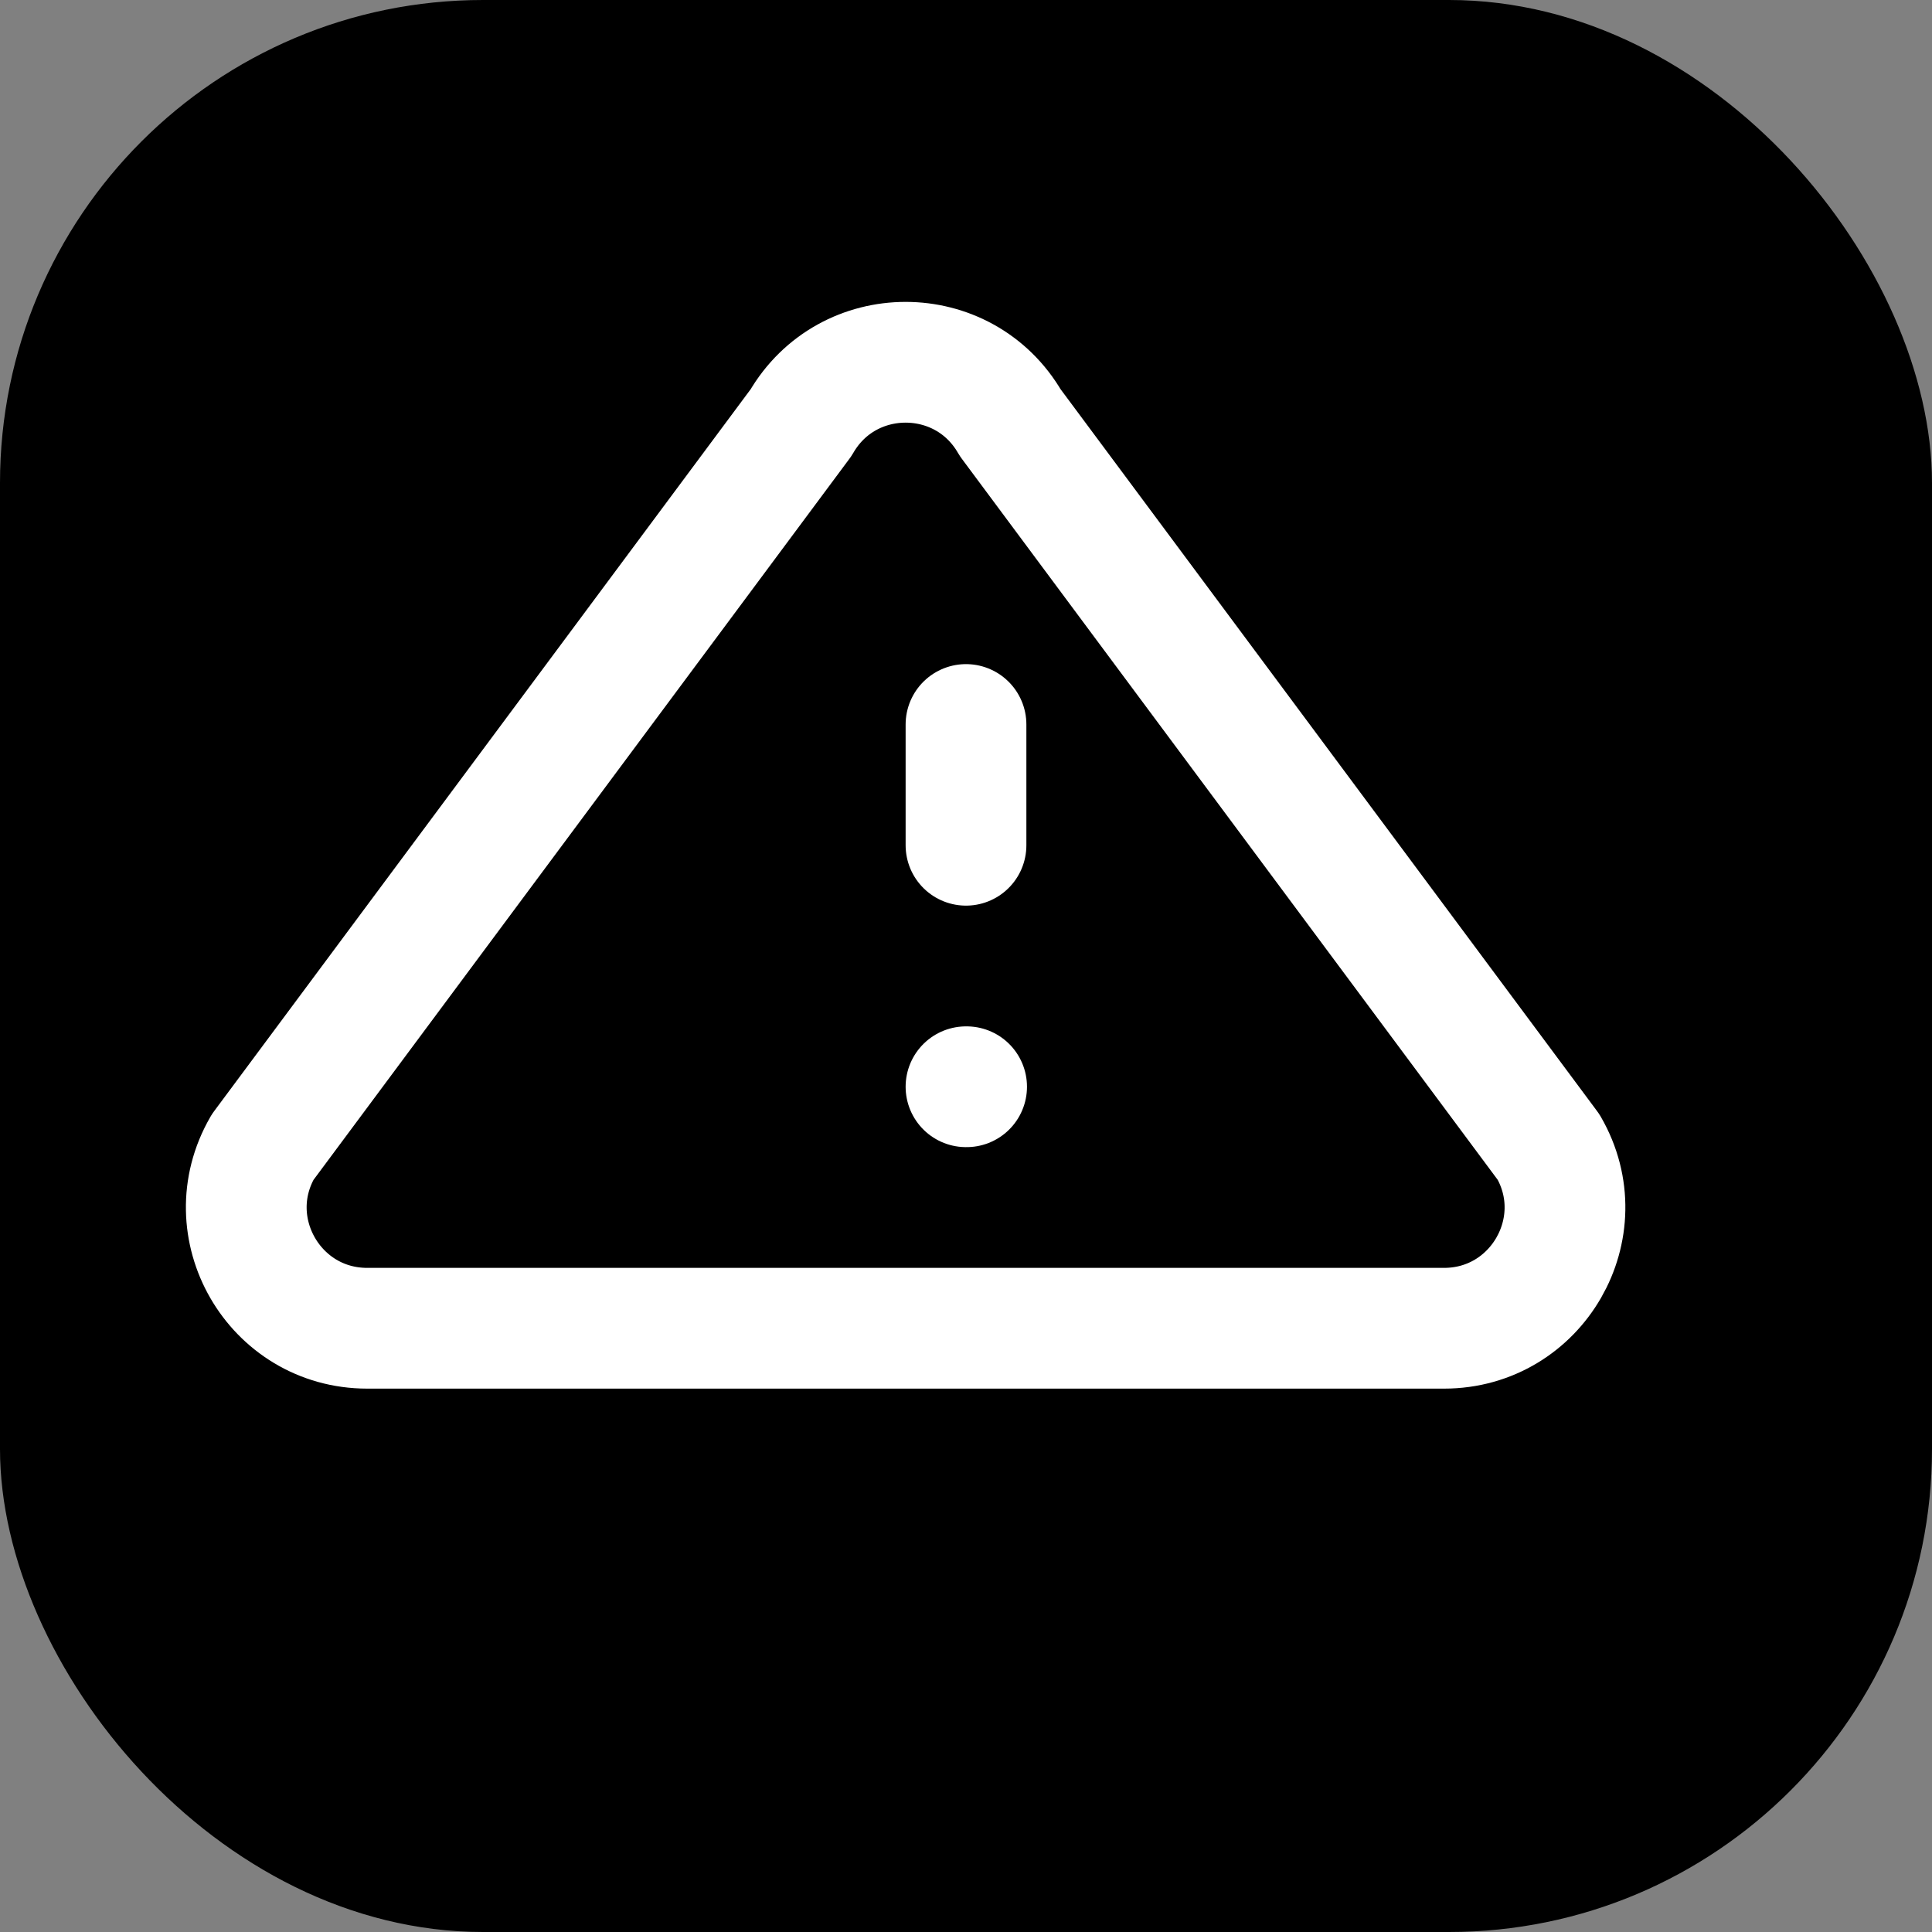
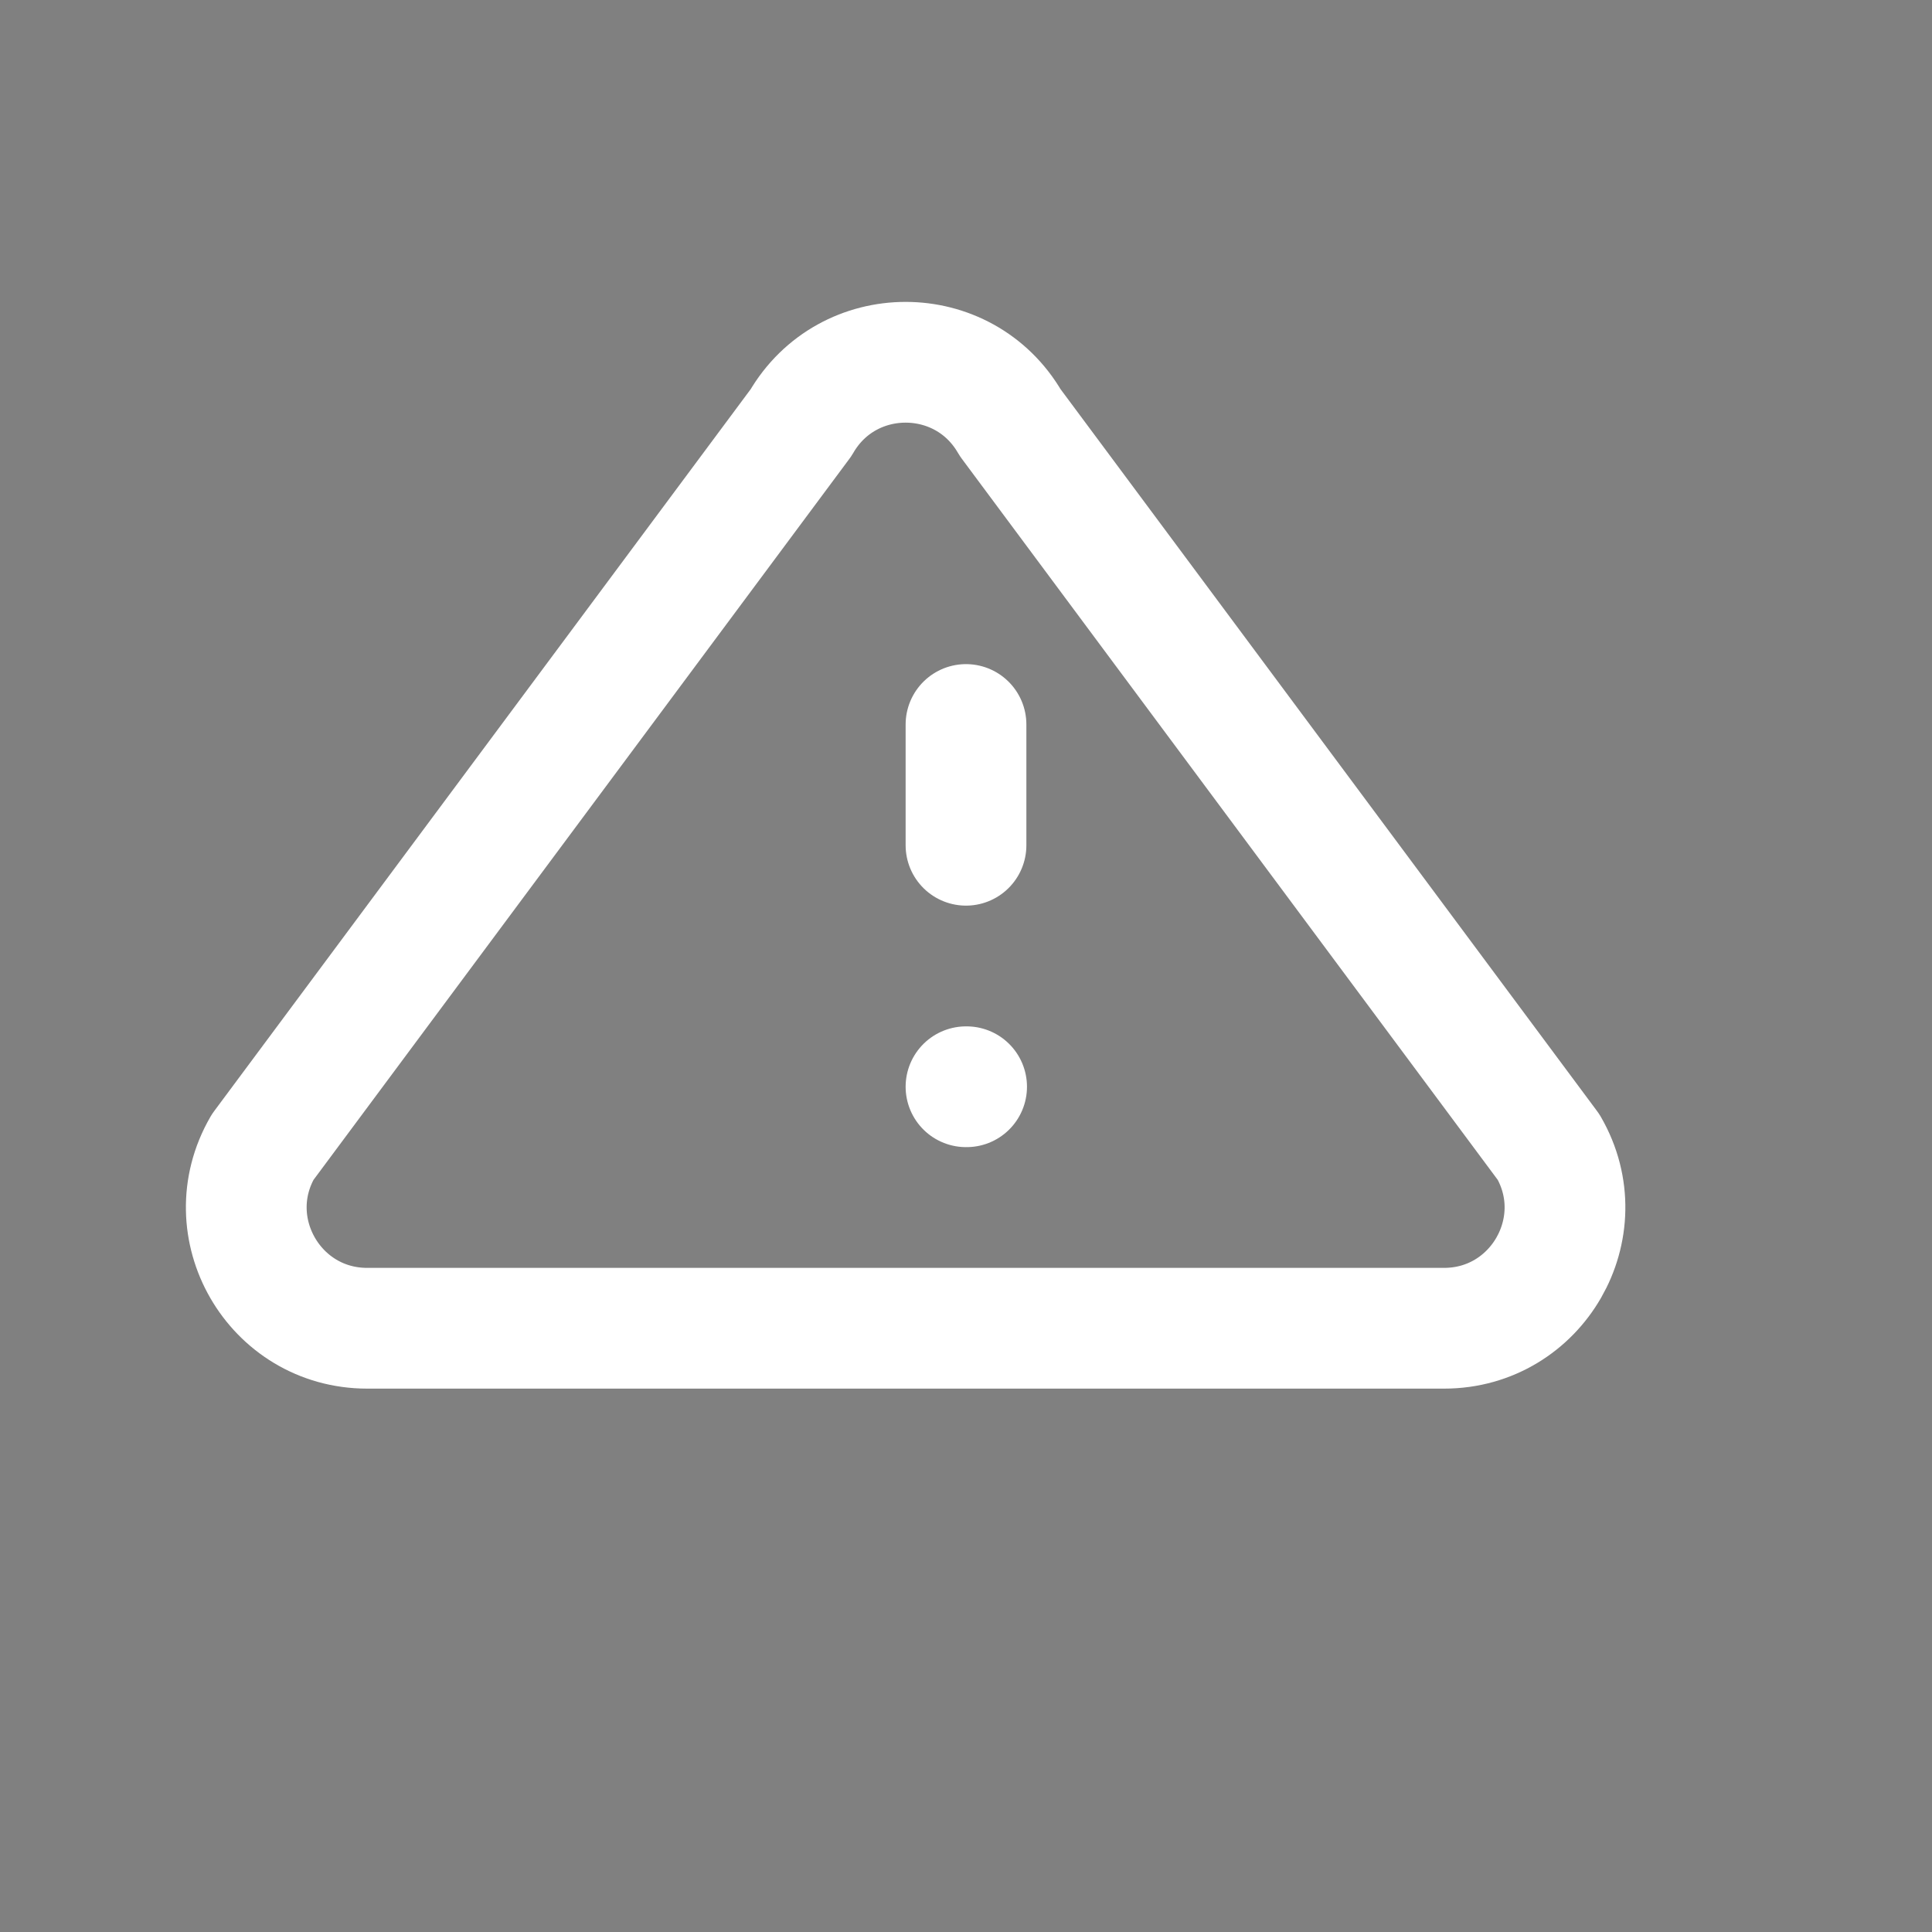
<svg xmlns="http://www.w3.org/2000/svg" width="32" height="32" viewBox="0 0 32 32" fill="none">
  <rect x="0" y="0" width="32" height="32" fill="#808080" stroke="none" />
-   <rect width="32" height="32" rx="8" fill="black" />
  <path d="M16 12V14M16 18H16.01M8.062 22H23.918C25.458 22 26.42 20.333 25.65 19L16.732 7C15.962 5.667 14.038 5.667 13.268 7L4.35 19C3.58 20.333 4.542 22 6.082 22H8.062Z" stroke="white" stroke-width="2" stroke-linecap="round" stroke-linejoin="round" />
</svg>